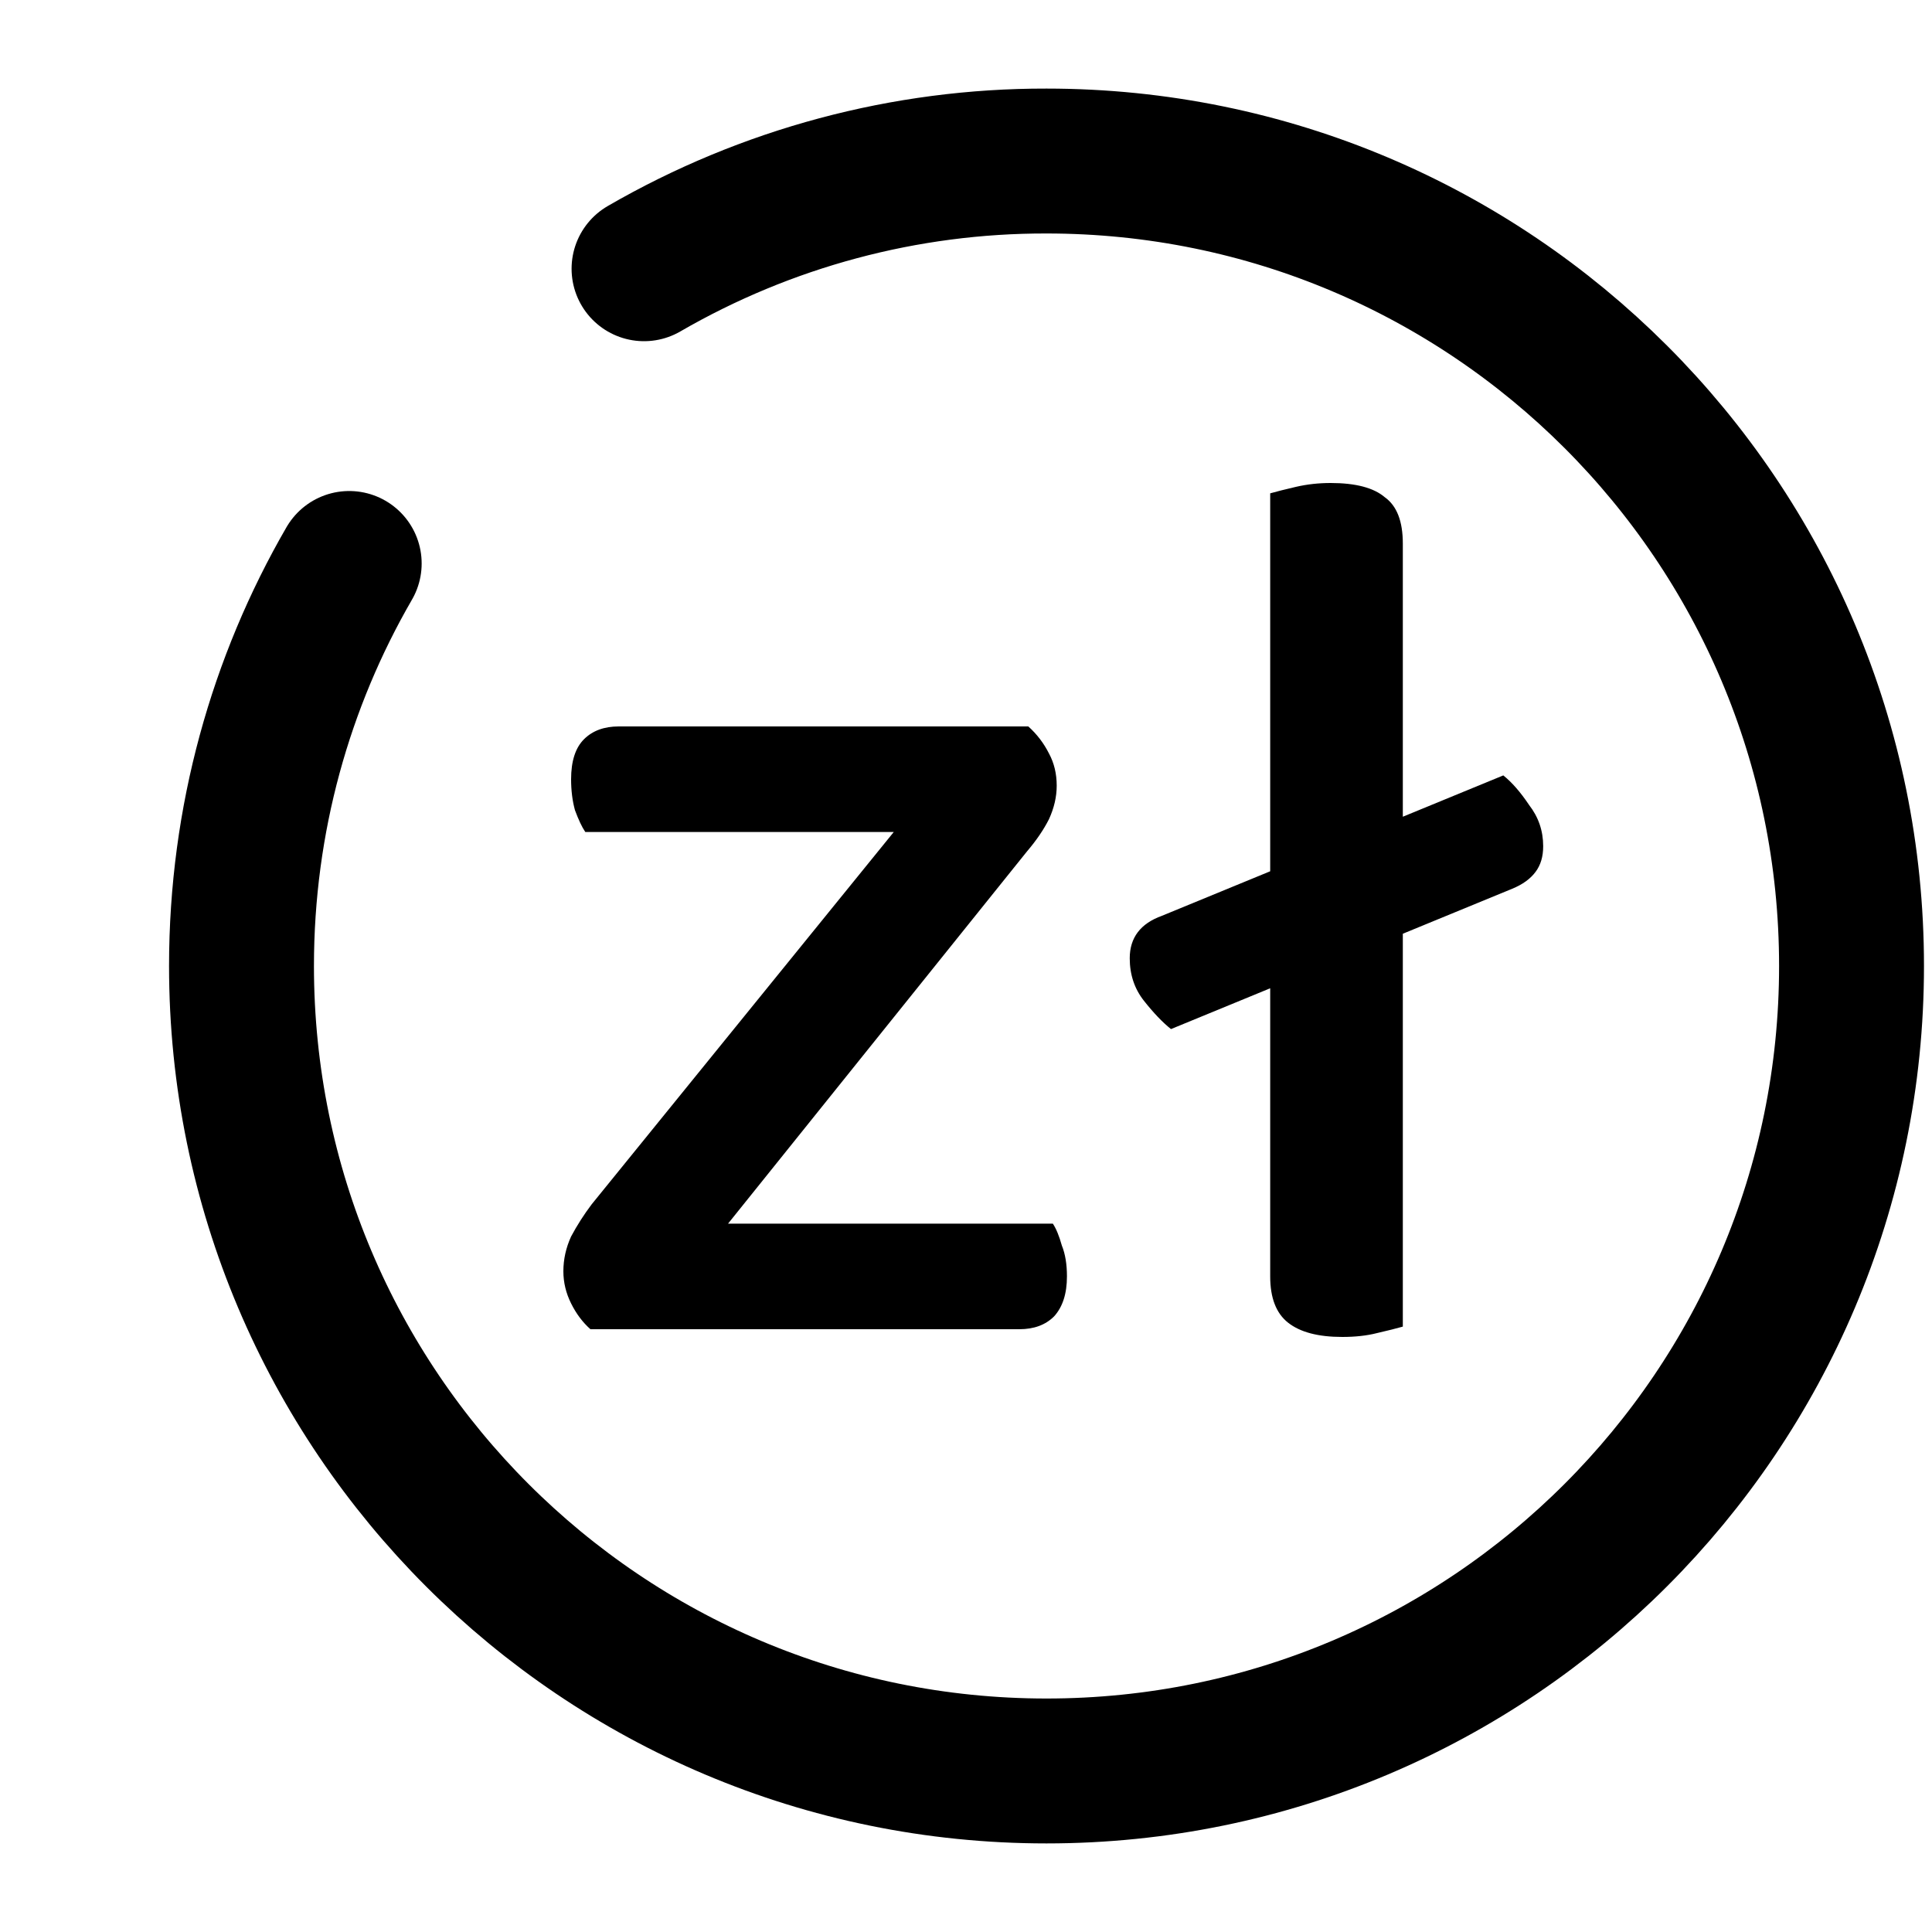
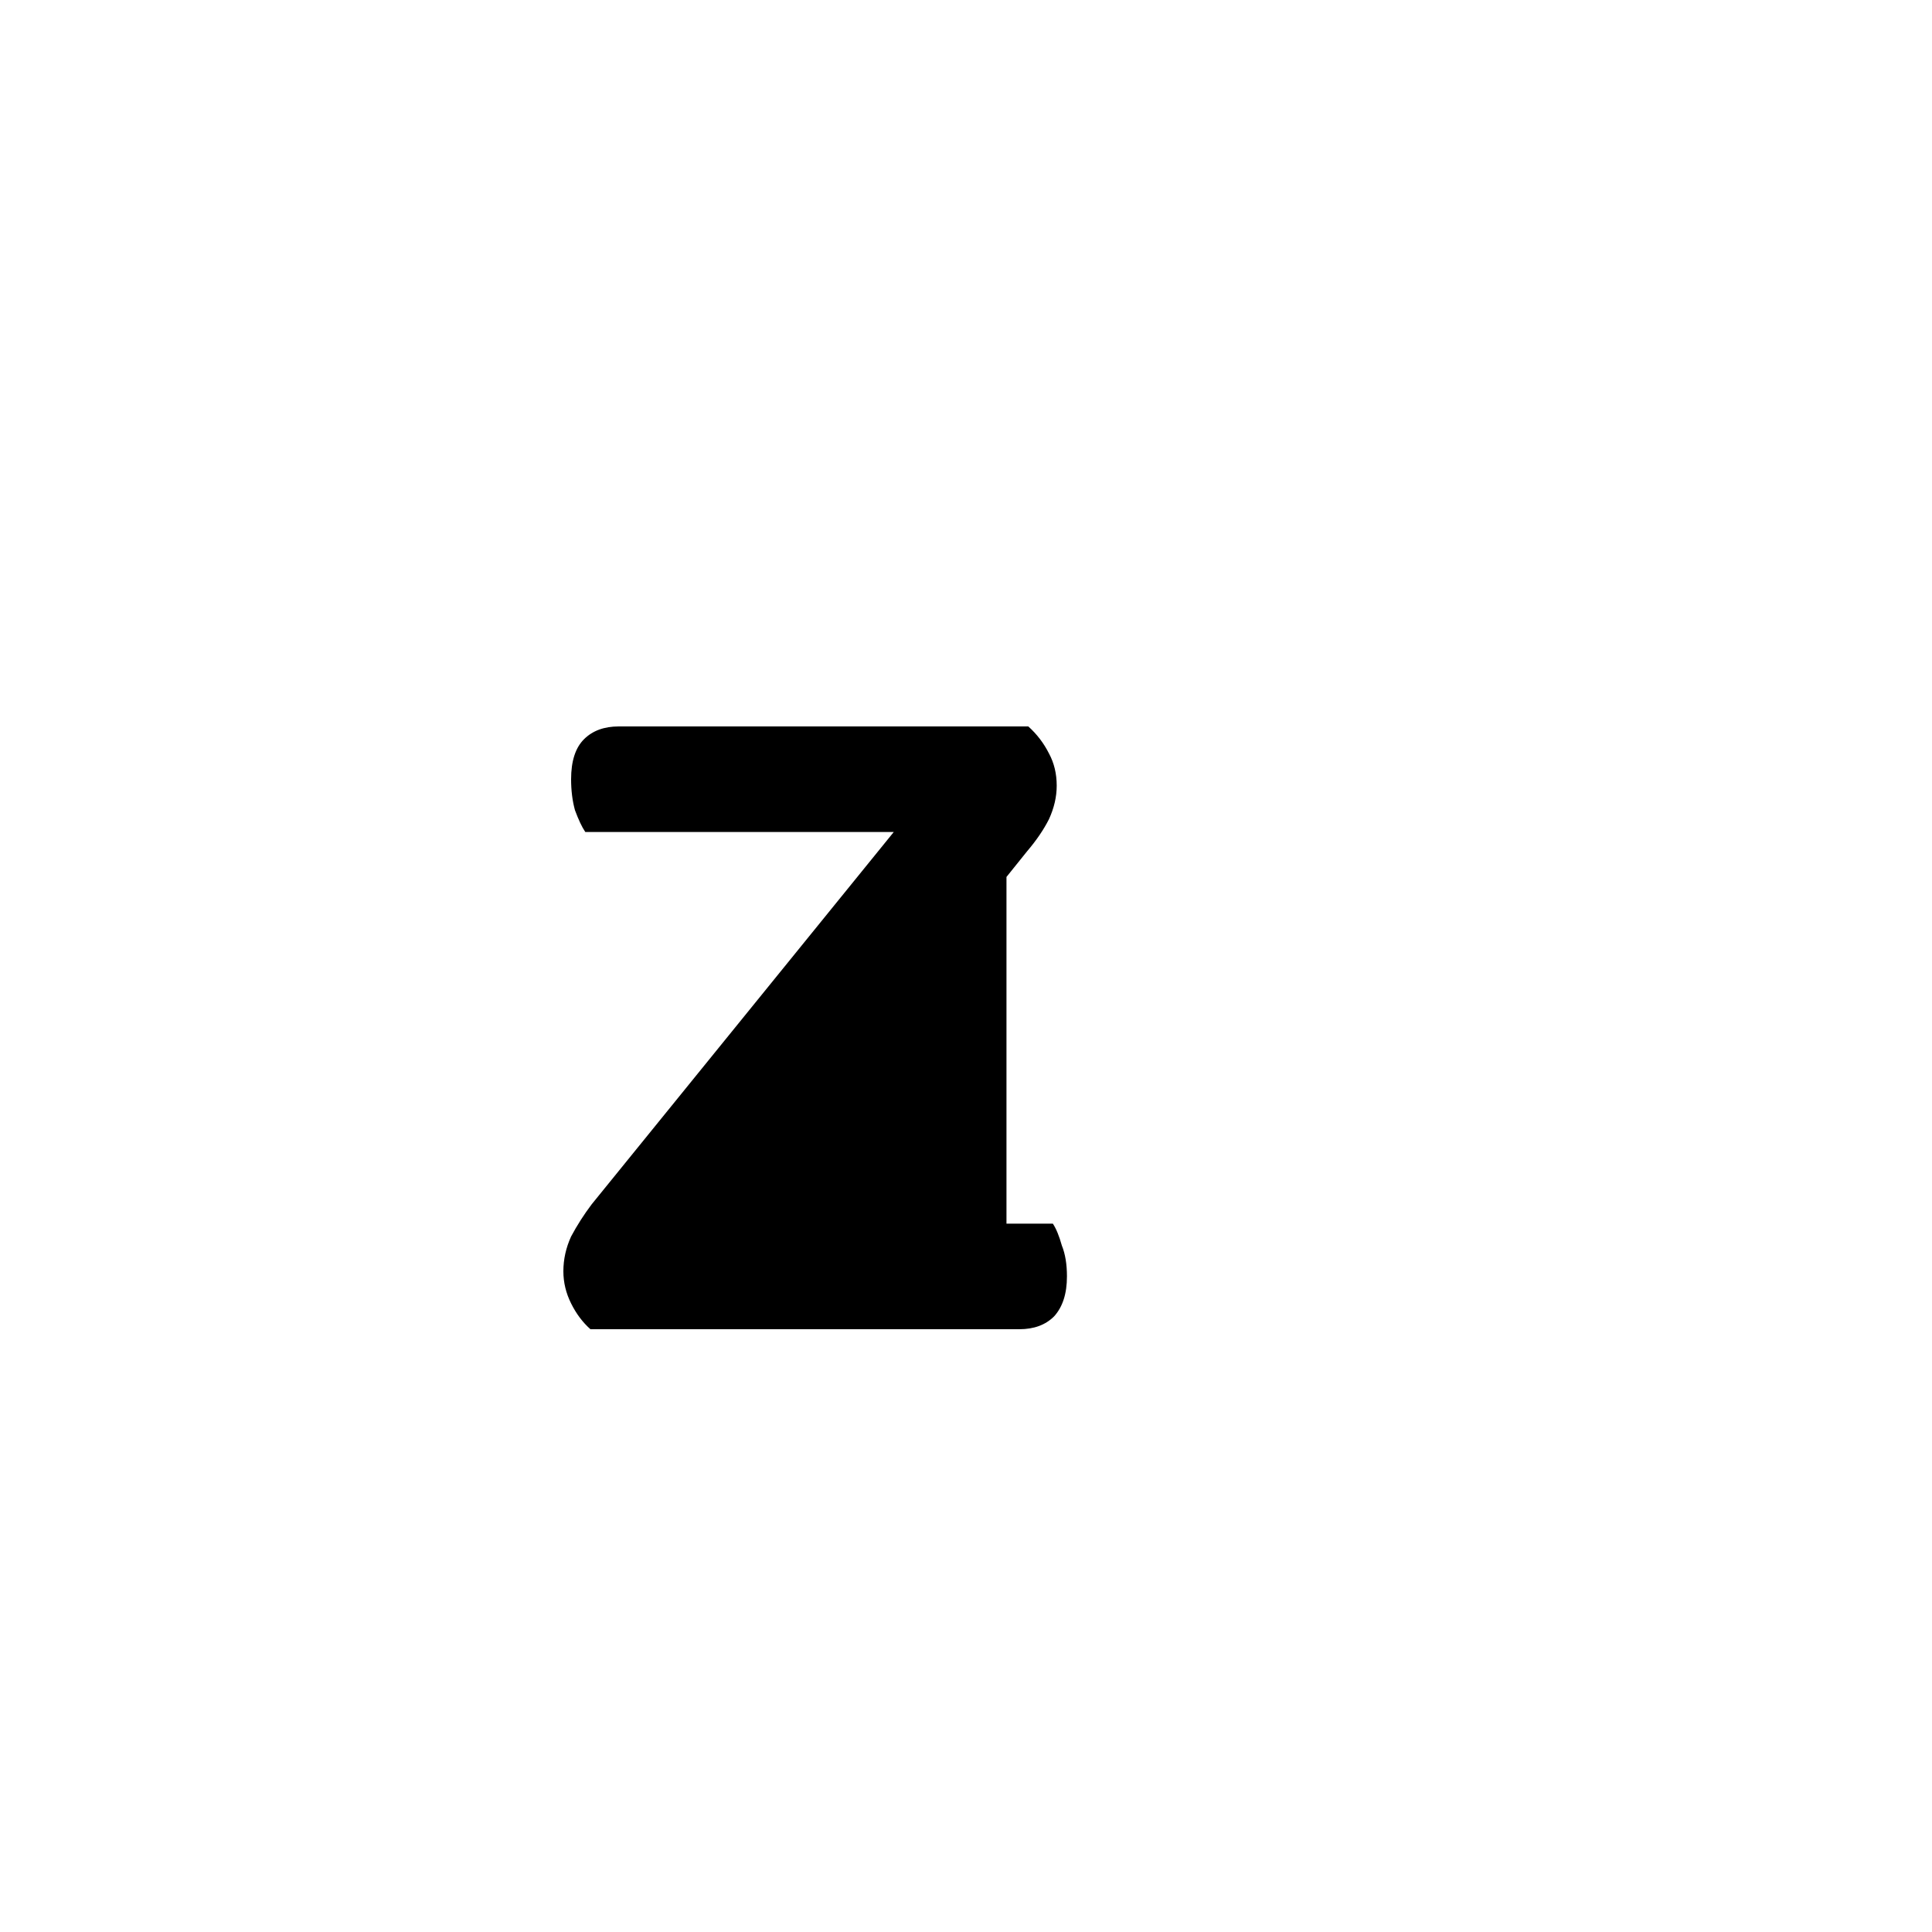
<svg xmlns="http://www.w3.org/2000/svg" width="20" height="20" viewBox="0 0 20 20" fill="none">
-   <path d="M6.667 2.782C7.933 2.049 9.37 1.664 10.833 1.667C15.436 1.667 19.167 5.397 19.167 10C19.167 14.602 15.436 18.333 10.833 18.333C6.231 18.333 2.5 14.602 2.5 10C2.5 8.482 2.906 7.058 3.615 5.833" stroke="black" stroke-width="1.5" stroke-linecap="round" />
-   <path d="M15.655 9.2L12.122 10.653C12.033 10.582 11.94 10.484 11.842 10.36C11.744 10.236 11.695 10.089 11.695 9.92C11.695 9.707 11.806 9.56 12.029 9.48L15.562 8.027C15.651 8.098 15.74 8.2 15.829 8.333C15.926 8.458 15.975 8.6 15.975 8.76C15.975 8.867 15.949 8.956 15.895 9.027C15.842 9.098 15.762 9.156 15.655 9.2ZM13.149 10.24L14.522 10.36V13.733C14.46 13.751 14.371 13.773 14.255 13.8C14.149 13.827 14.029 13.84 13.895 13.84C13.646 13.84 13.46 13.791 13.335 13.693C13.211 13.596 13.149 13.436 13.149 13.213V10.24ZM14.522 11.04L13.149 10.92V5.107C13.211 5.089 13.3 5.067 13.415 5.04C13.531 5.013 13.651 5 13.775 5C14.033 5 14.22 5.049 14.335 5.147C14.46 5.236 14.522 5.396 14.522 5.627V11.04Z" fill="black" />
-   <path d="M6.659 13.76H6.112C6.032 13.689 5.965 13.6 5.912 13.493C5.859 13.387 5.832 13.276 5.832 13.16C5.832 13.036 5.859 12.916 5.912 12.8C5.974 12.684 6.045 12.573 6.125 12.467L10.139 7.52H10.645C10.734 7.6 10.805 7.693 10.859 7.8C10.912 7.898 10.939 8.009 10.939 8.133C10.939 8.249 10.912 8.364 10.859 8.48C10.805 8.587 10.73 8.698 10.632 8.813L6.659 13.76ZM10.419 7.52V8.613H6.059C6.023 8.56 5.988 8.484 5.952 8.387C5.925 8.289 5.912 8.182 5.912 8.067C5.912 7.88 5.956 7.742 6.045 7.653C6.134 7.564 6.254 7.52 6.405 7.52H10.419ZM6.352 13.76V12.667H10.899C10.934 12.72 10.965 12.796 10.992 12.893C11.028 12.982 11.045 13.089 11.045 13.213C11.045 13.391 11.001 13.529 10.912 13.627C10.823 13.716 10.703 13.76 10.552 13.76H6.352Z" fill="black" />
+   <path d="M6.659 13.76H6.112C6.032 13.689 5.965 13.6 5.912 13.493C5.859 13.387 5.832 13.276 5.832 13.16C5.832 13.036 5.859 12.916 5.912 12.8C5.974 12.684 6.045 12.573 6.125 12.467L10.139 7.52H10.645C10.734 7.6 10.805 7.693 10.859 7.8C10.912 7.898 10.939 8.009 10.939 8.133C10.939 8.249 10.912 8.364 10.859 8.48C10.805 8.587 10.73 8.698 10.632 8.813L6.659 13.76ZM10.419 7.52V8.613H6.059C6.023 8.56 5.988 8.484 5.952 8.387C5.925 8.289 5.912 8.182 5.912 8.067C5.912 7.88 5.956 7.742 6.045 7.653C6.134 7.564 6.254 7.52 6.405 7.52H10.419ZV12.667H10.899C10.934 12.72 10.965 12.796 10.992 12.893C11.028 12.982 11.045 13.089 11.045 13.213C11.045 13.391 11.001 13.529 10.912 13.627C10.823 13.716 10.703 13.76 10.552 13.76H6.352Z" fill="black" />
</svg>